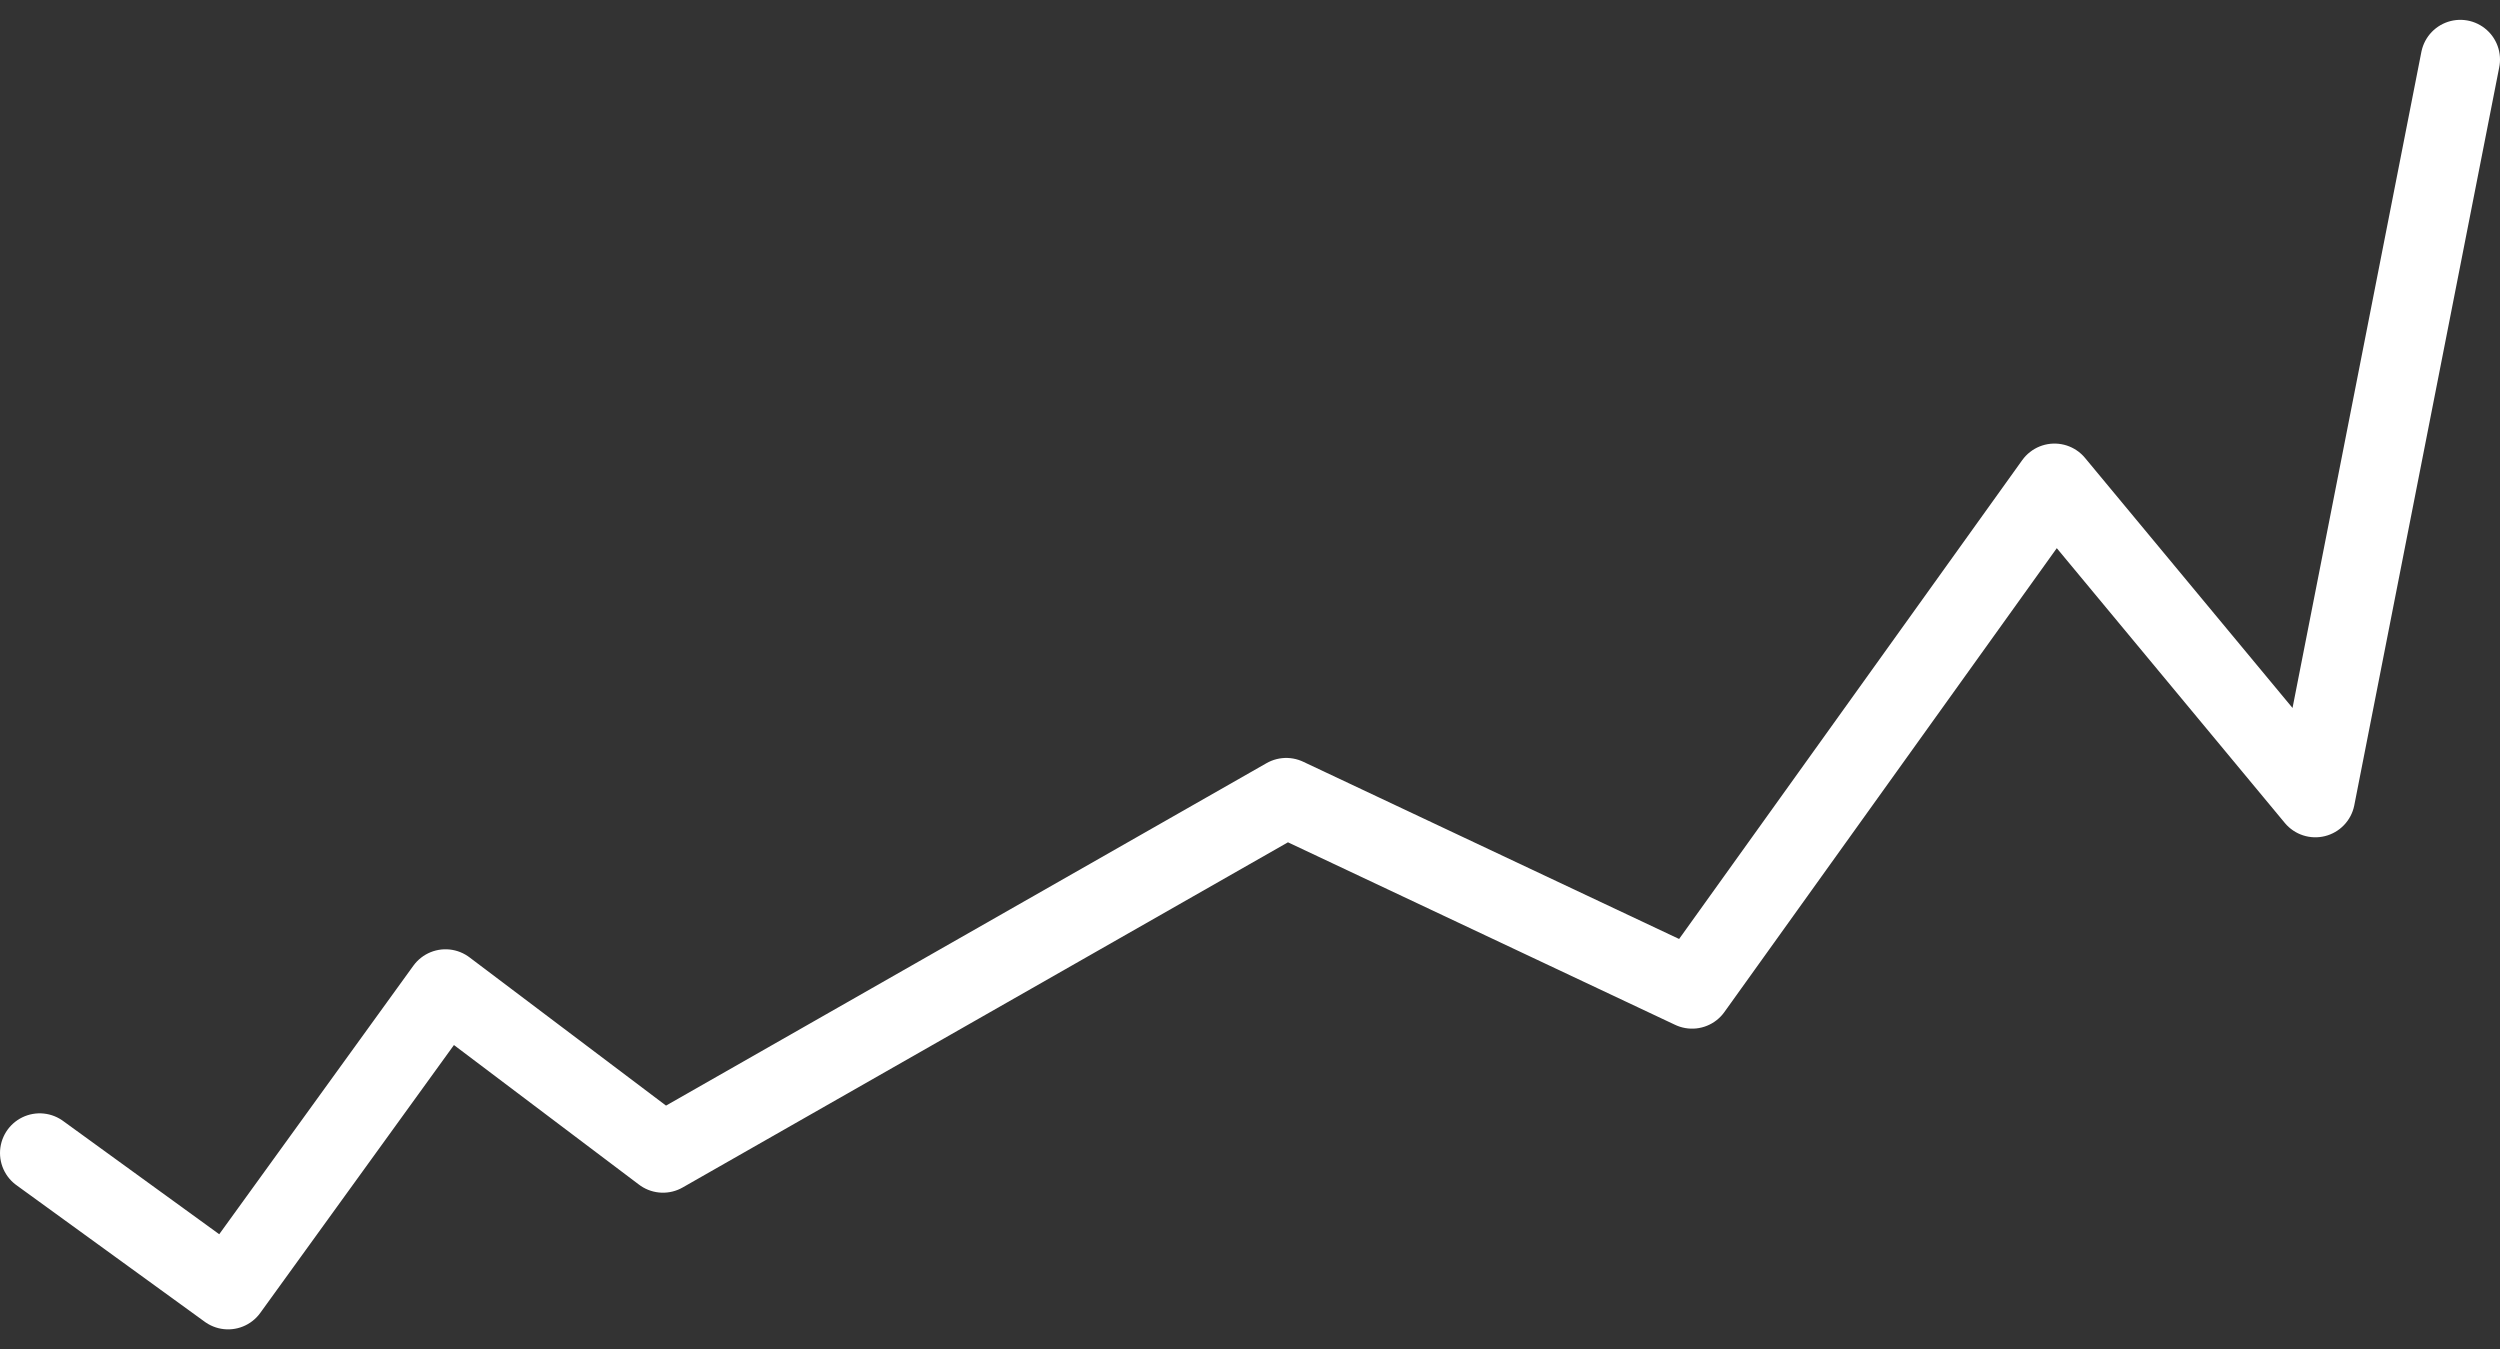
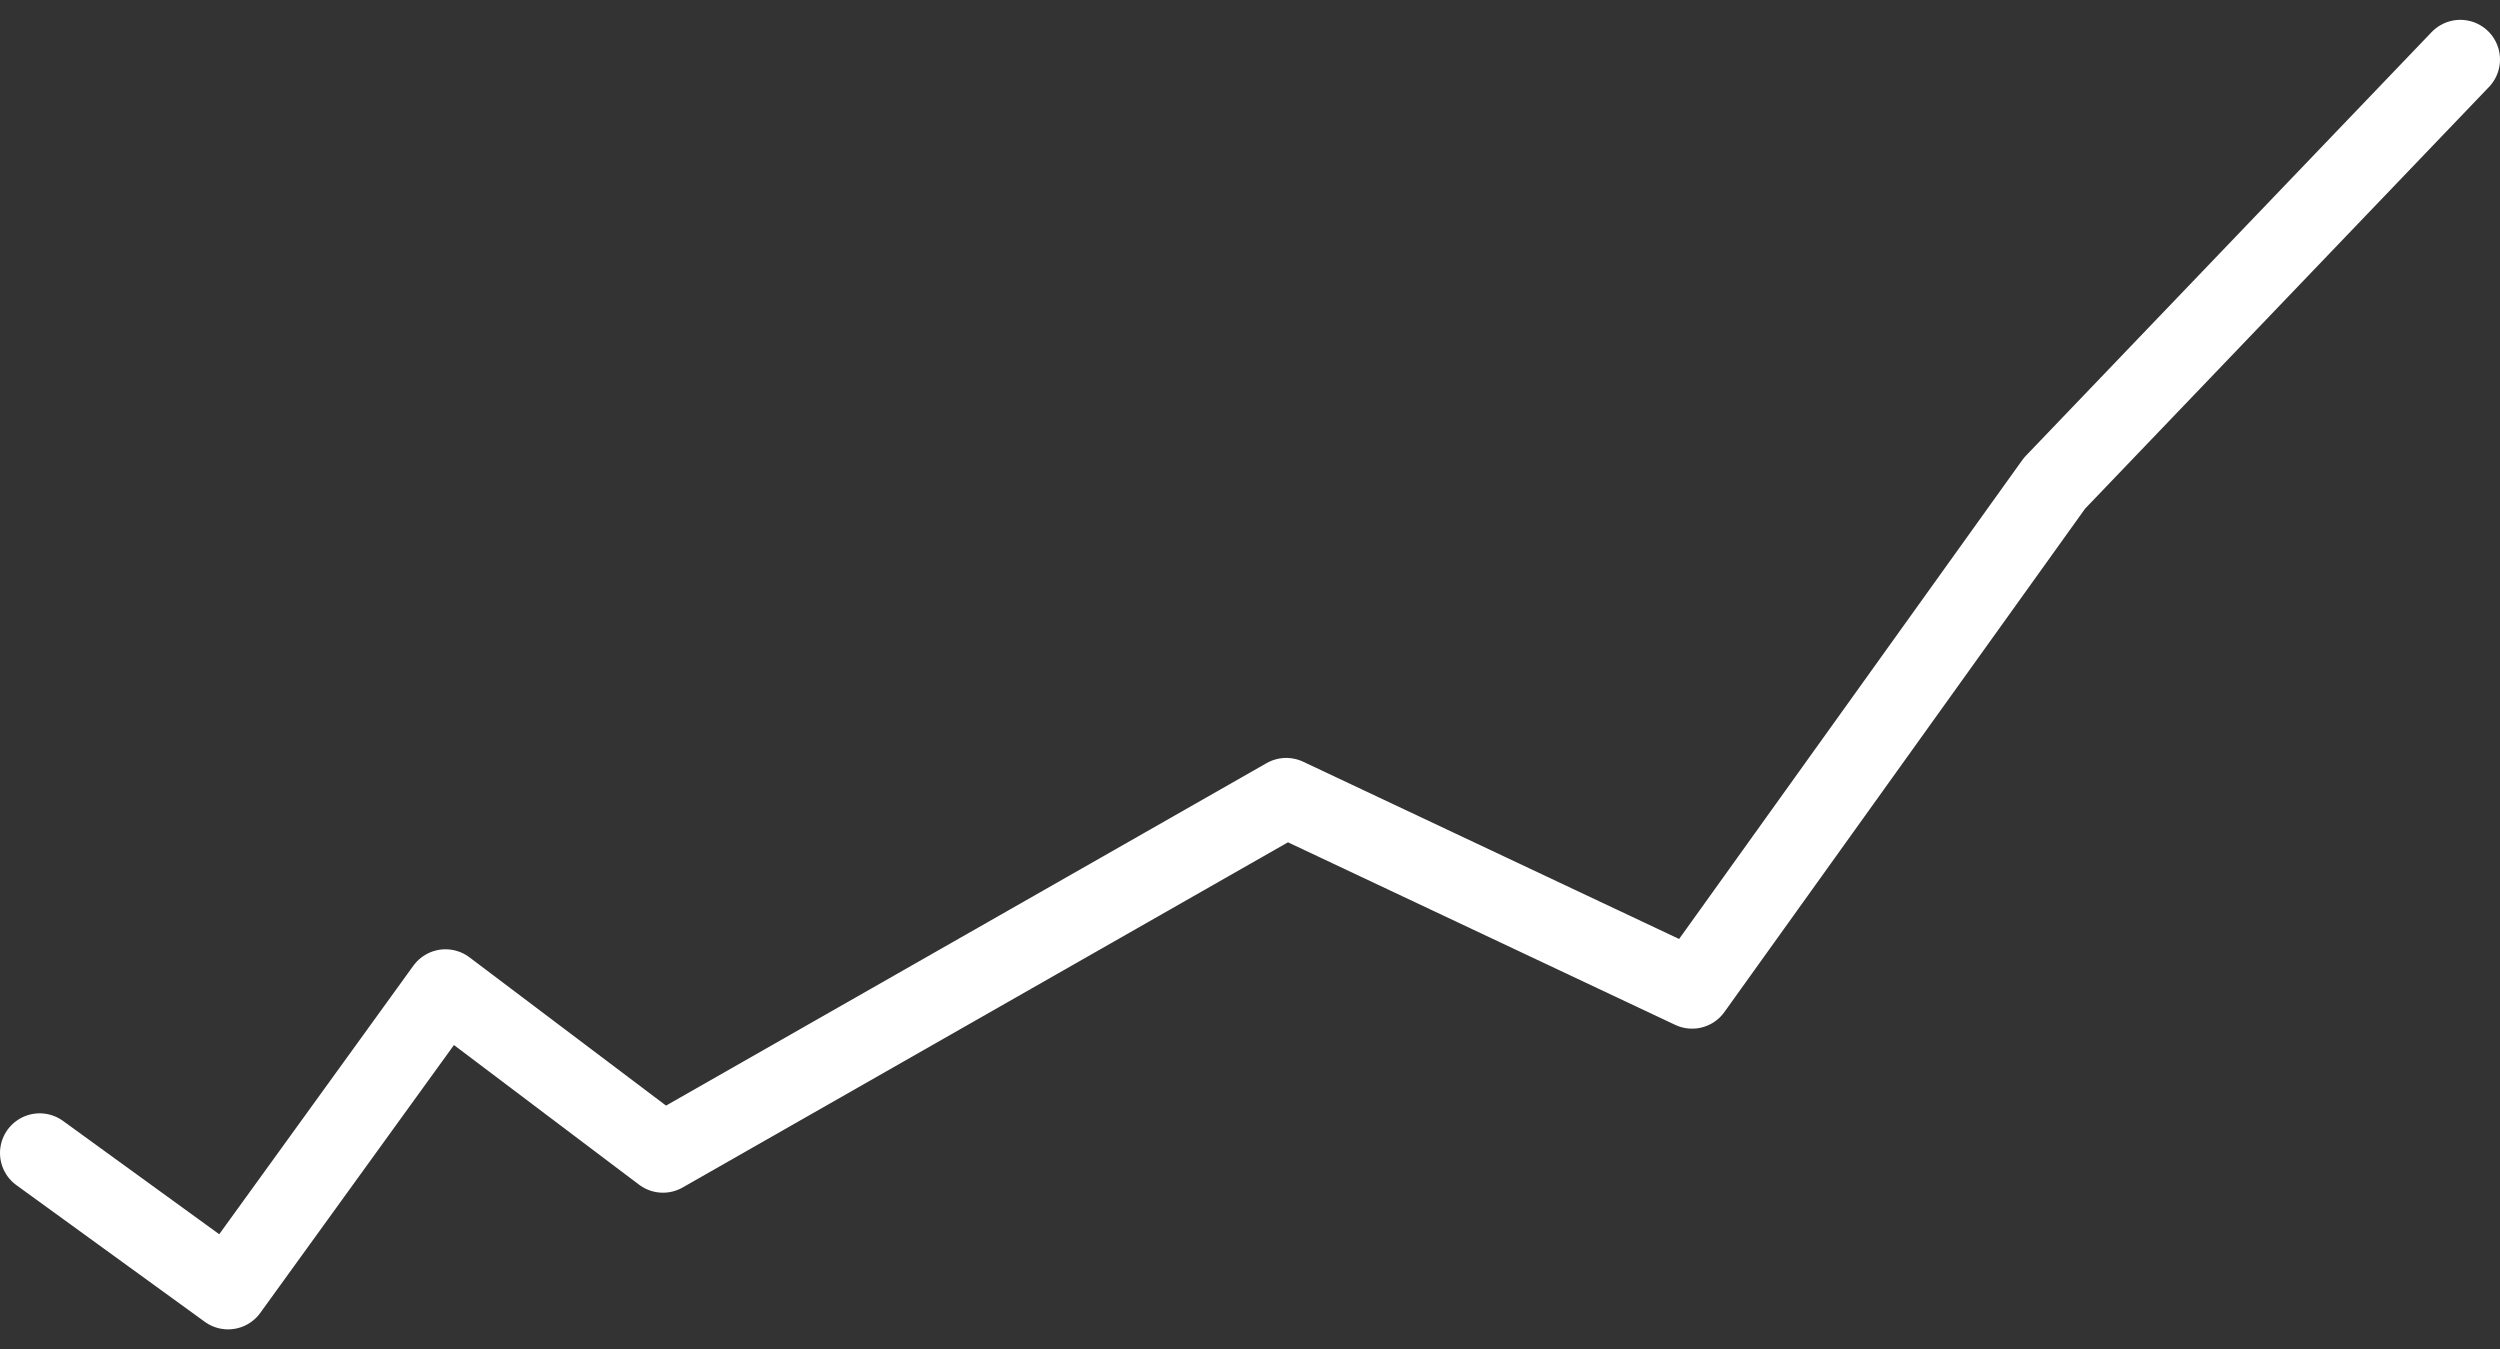
<svg xmlns="http://www.w3.org/2000/svg" width="63" height="34" viewBox="0 0 63 34" fill="none">
  <rect x="0" y="0" width="63" height="34" fill="#333333" stroke="none" />
-   <path d="M1 29.056L5.748 32.5L11.227 24.922L16.707 29.056L32.413 20.1L42.641 24.922L51.773 12.178L58.347 20.1L62 1.5" stroke="white" stroke-width="2" stroke-linecap="round" stroke-linejoin="round" />
+   <path d="M1 29.056L5.748 32.5L11.227 24.922L16.707 29.056L32.413 20.1L42.641 24.922L51.773 12.178L62 1.5" stroke="white" stroke-width="2" stroke-linecap="round" stroke-linejoin="round" />
</svg>